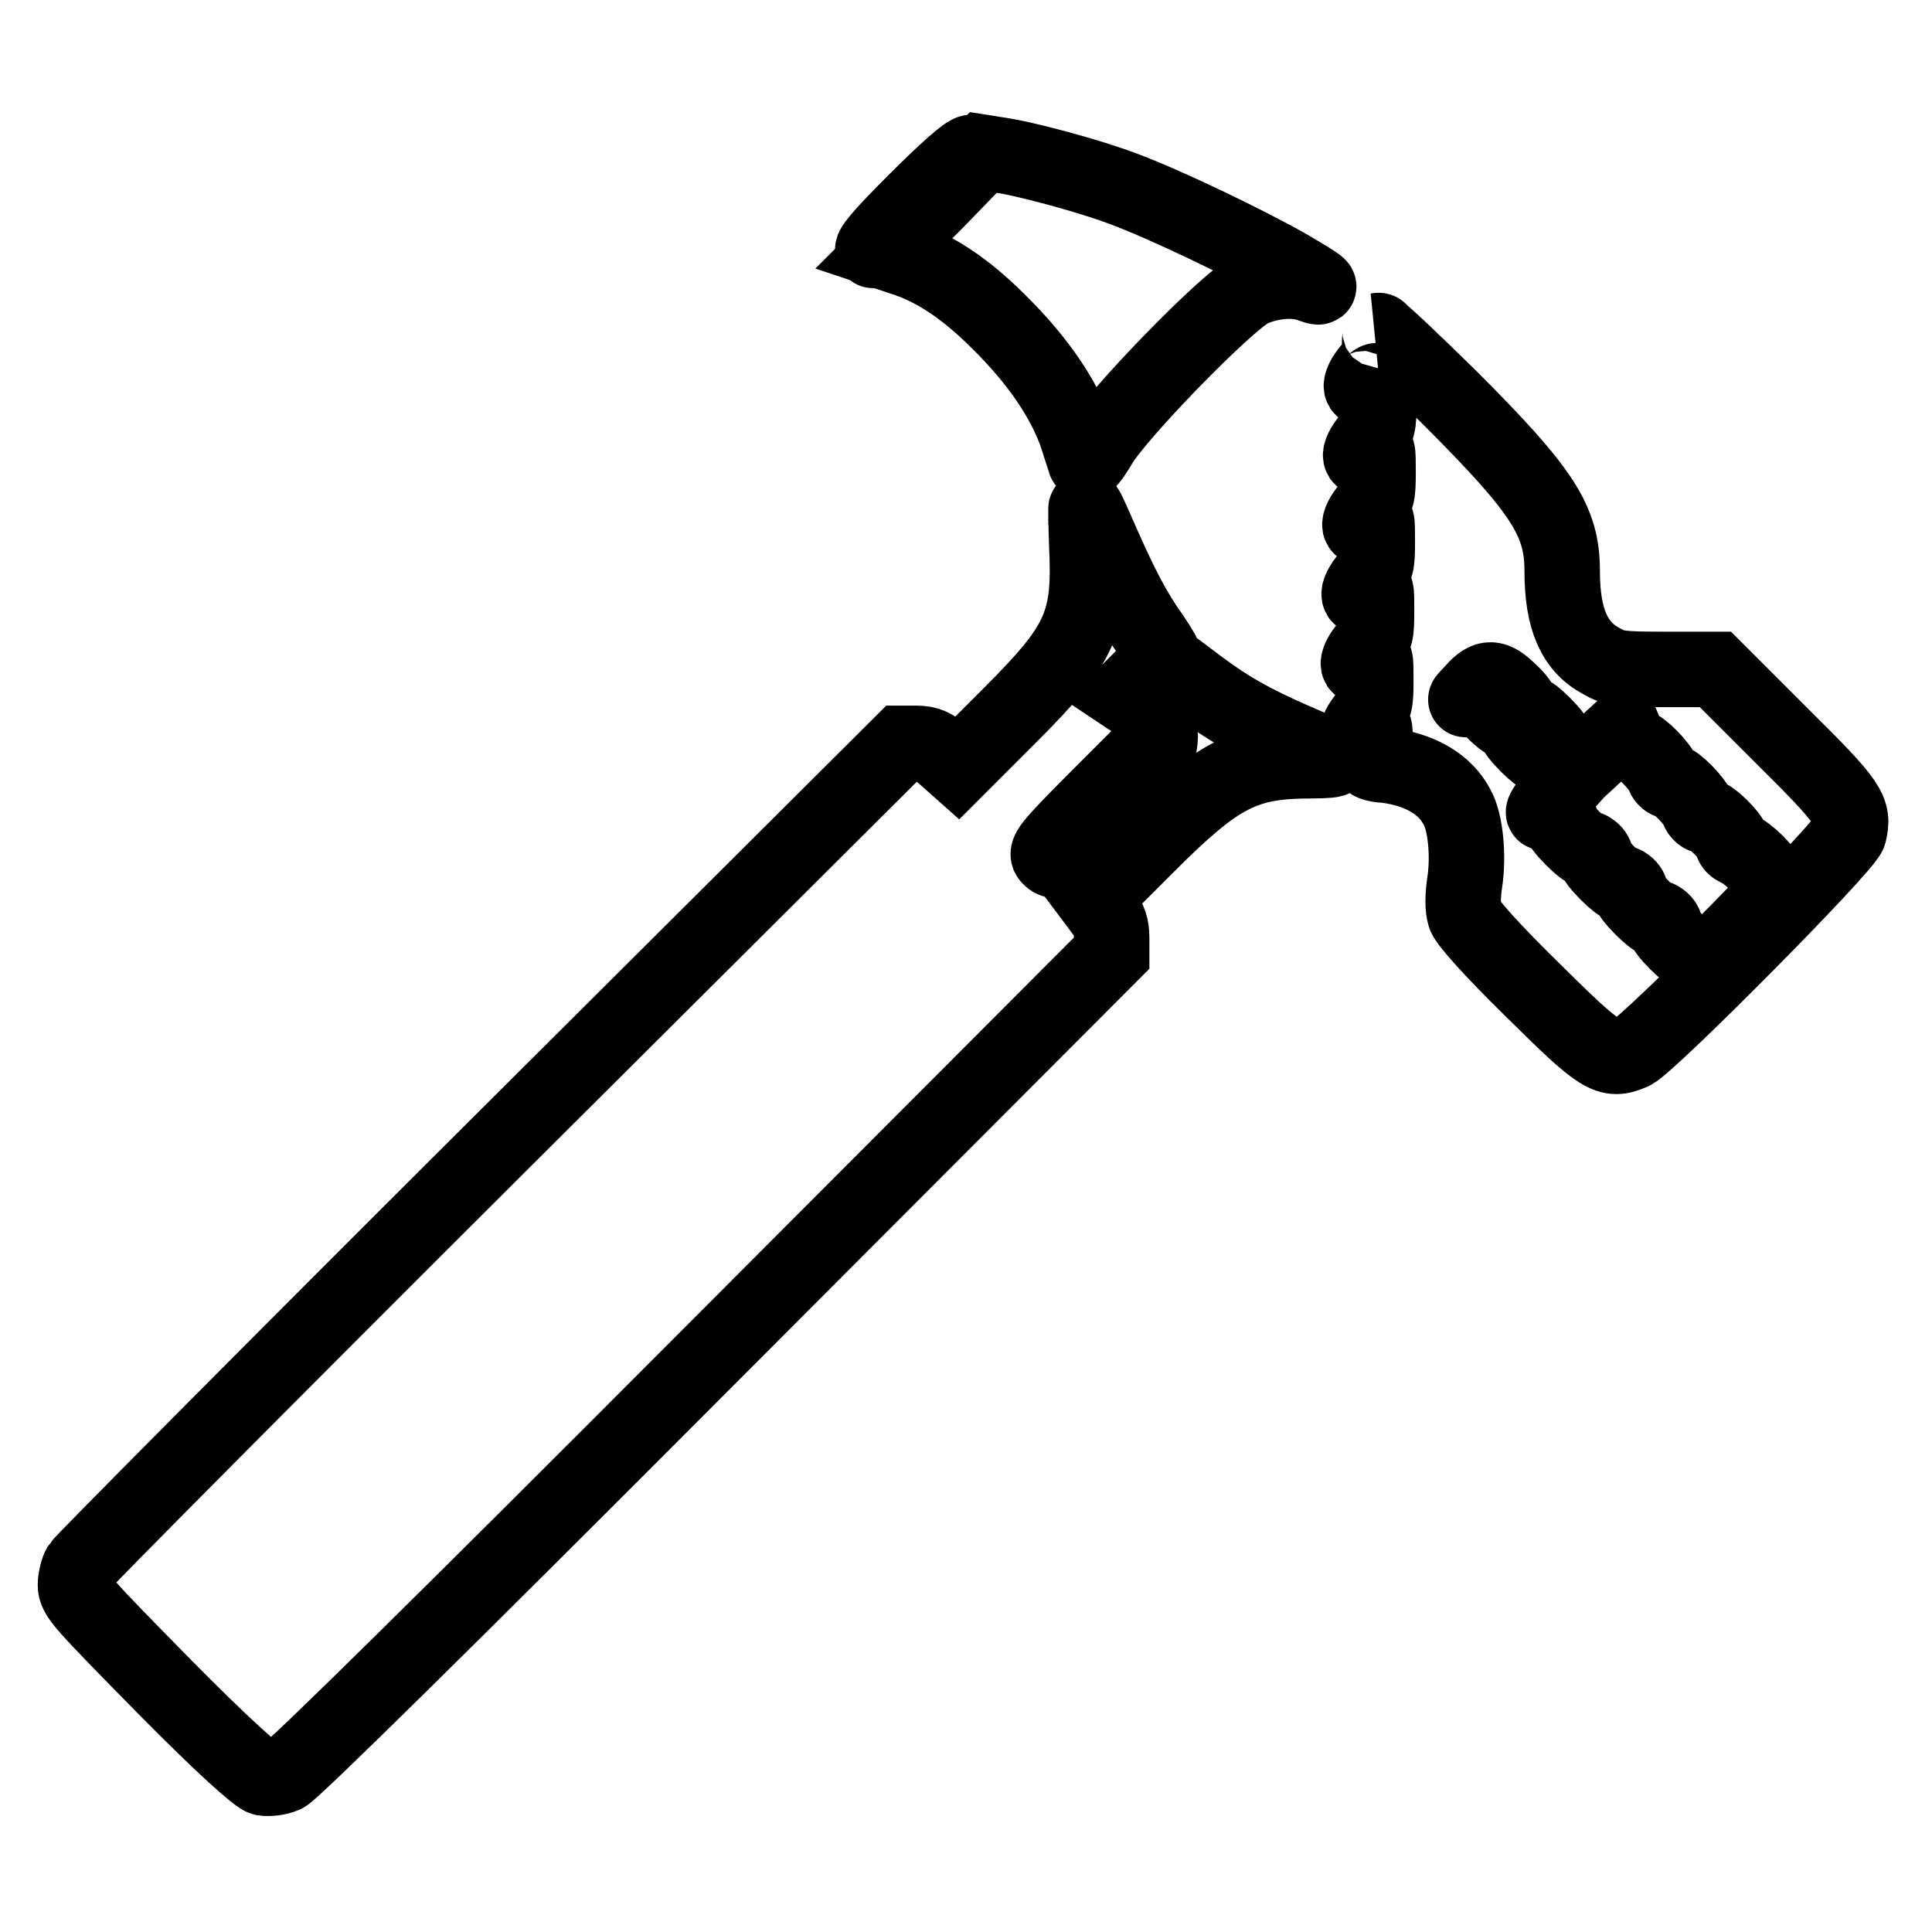
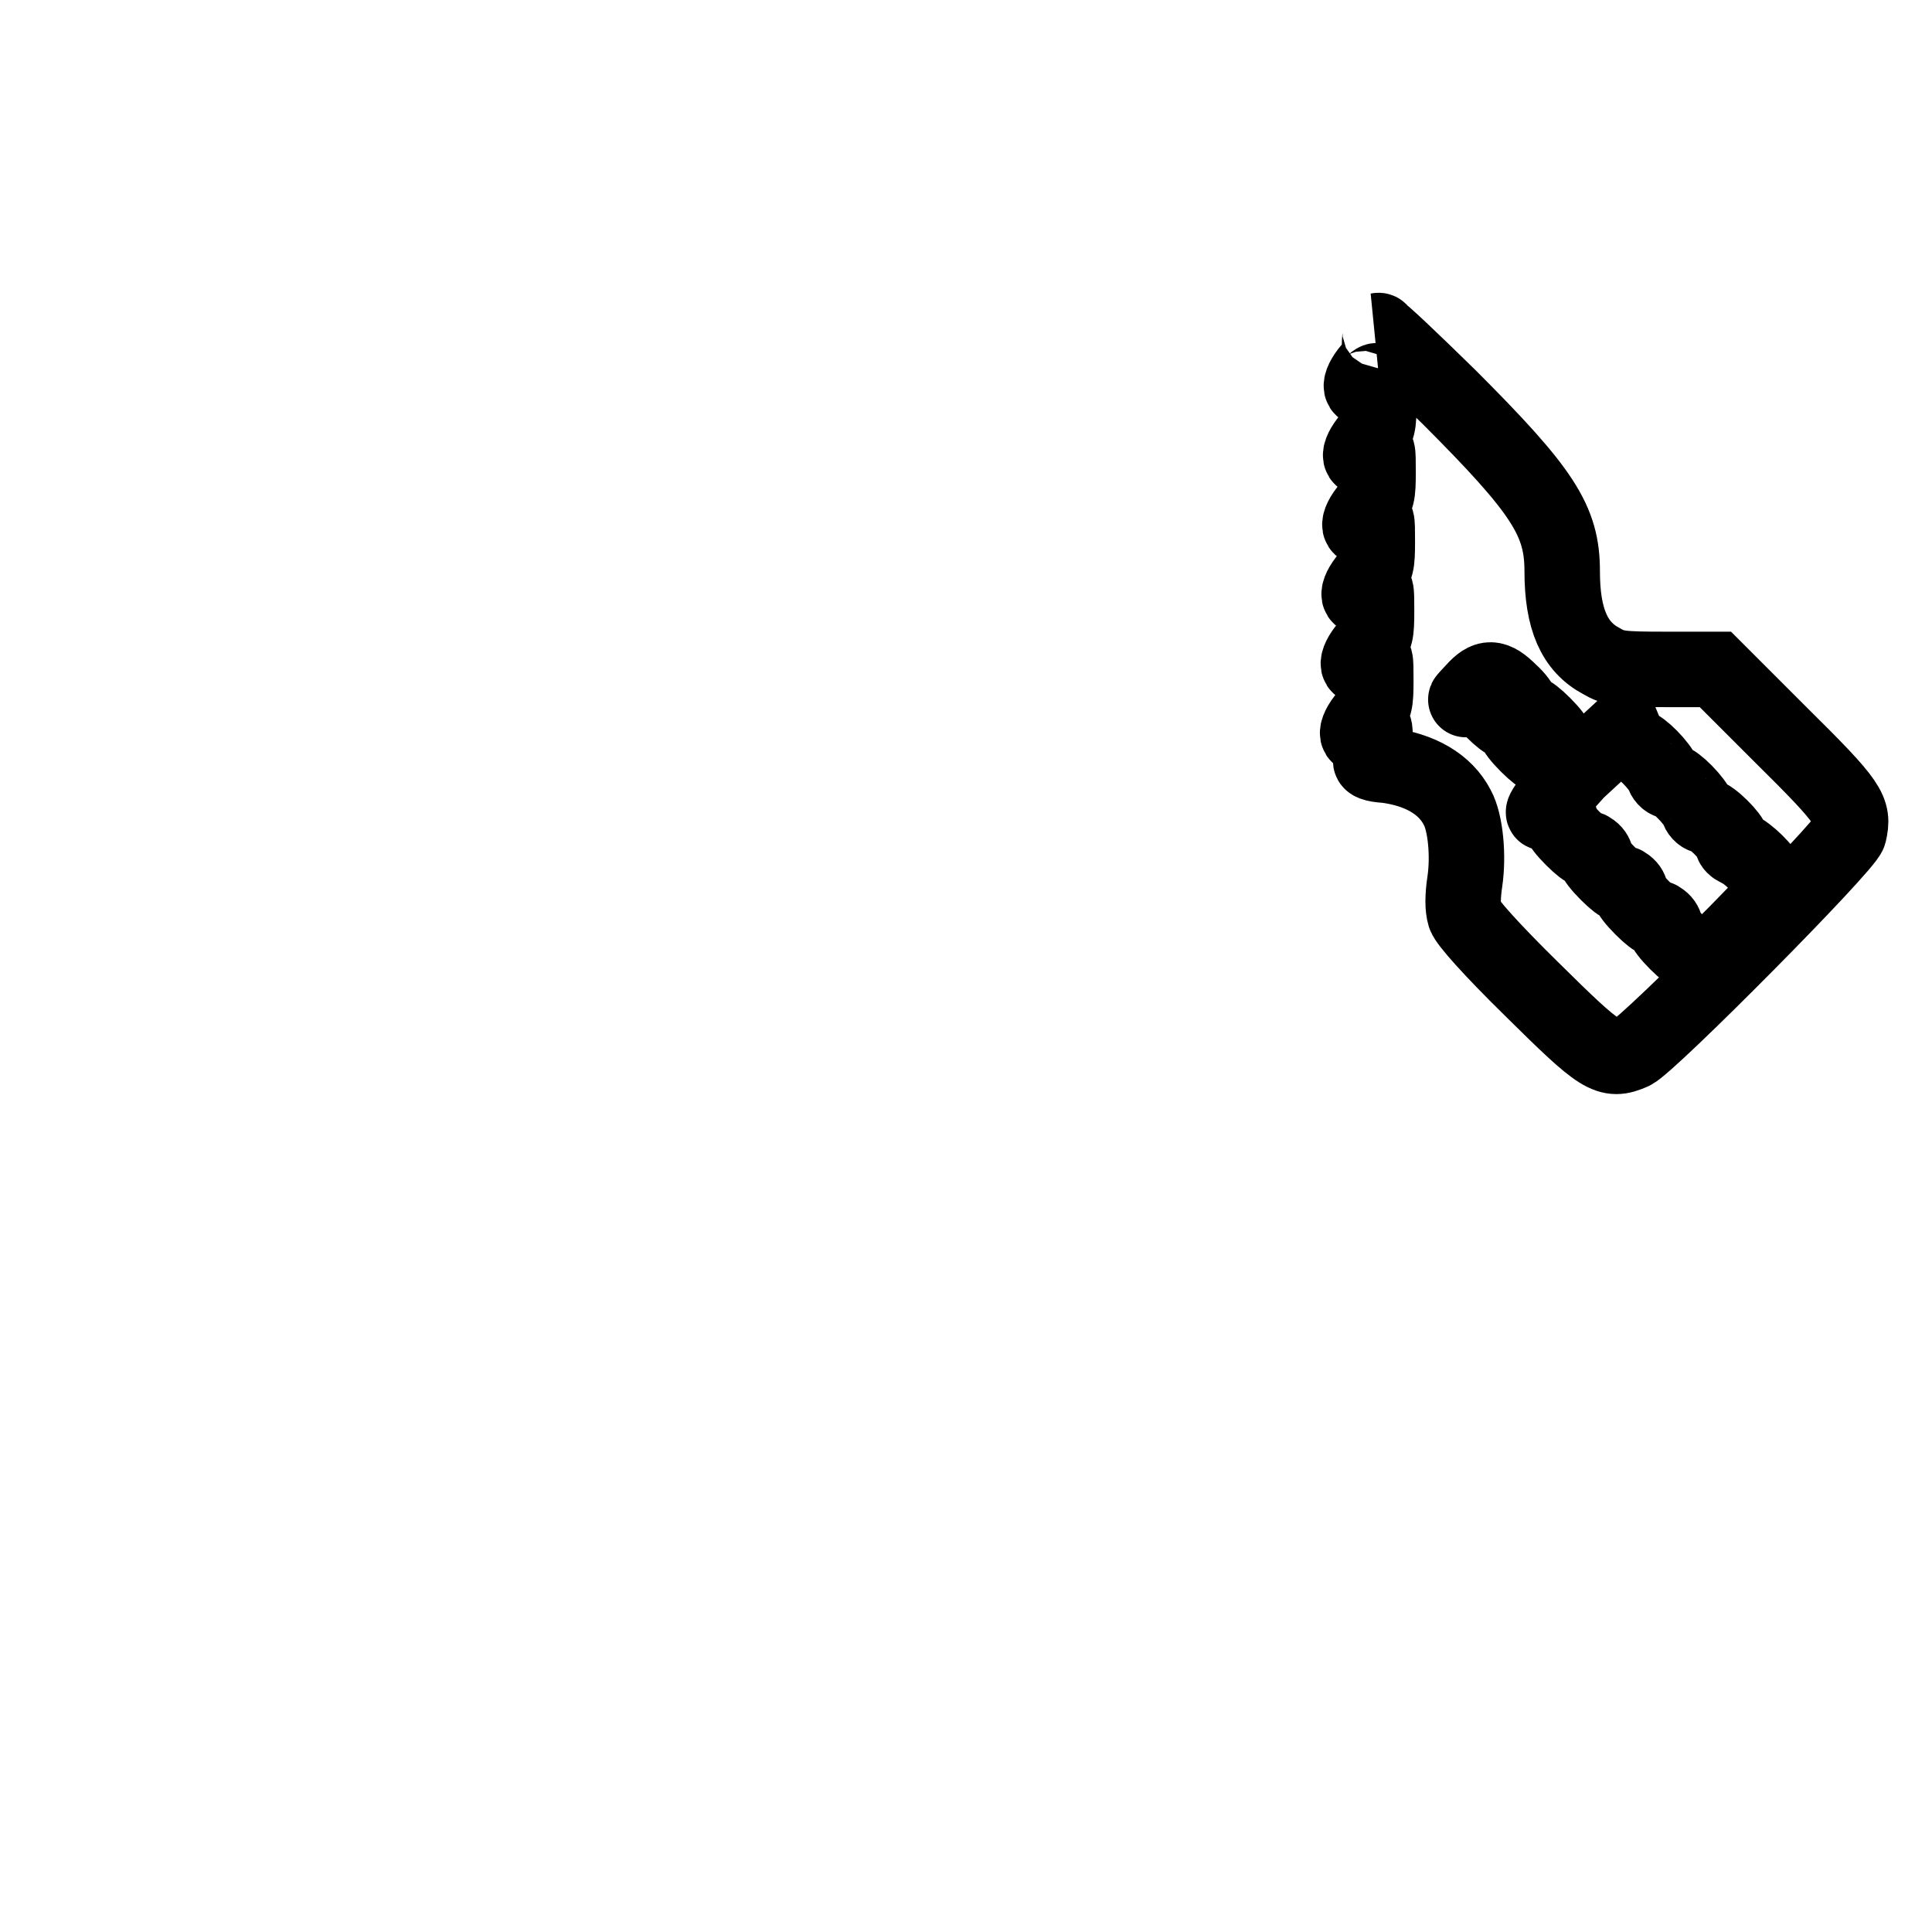
<svg xmlns="http://www.w3.org/2000/svg" version="1.1" x="0px" y="0px" viewBox="0 0 256 256" enable-background="new 0 0 256 256" xml:space="preserve">
  <g>
    <g>
      <g>
-         <path stroke-width="10" fill-opacity="0" stroke="#000000" d="M121.3,26.7c-4.6,4.6-6.2,6.5-5.5,6.5c0.6,0,3.4-2.4,7.4-6.5c4.6-4.6,6.2-6.5,5.5-6.5C128.1,20.2,125.3,22.7,121.3,26.7z" />
-         <path stroke-width="10" fill-opacity="0" stroke="#000000" d="M123.9,26.8l-6.6,6.6l2.4,0.8c4.1,1.3,8.2,4,12.6,8.4c5.5,5.4,9.2,11,10.7,16.1c0.3,1,0.7,2.1,0.8,2.5c0.1,0.4,0.9-0.6,1.9-2.3c2.4-4.1,16.8-18.9,20-20.5c2.5-1.2,5.8-1.5,7.9-0.7c2.2,0.8,1.2,0.1-2.9-2.3c-5.8-3.3-16.5-8.4-21.9-10.4c-4.5-1.7-13-4-16.6-4.5l-1.9-0.3L123.9,26.8z" />
        <path stroke-width="10" fill-opacity="0" stroke="#000000" d="M182.8,45.6c0,1.3-0.3,2.3-1.2,3.3c-1.8,2.1-1.5,3.5,0.3,1.9c0.8-0.7,0.8-0.6,0.8,2.6c0,2.9-0.1,3.5-1.2,4.7c-1.8,2.1-1.5,3.5,0.3,1.9c0.8-0.7,0.8-0.6,0.8,2.6c0,2.9-0.1,3.5-1.2,4.7c-1.8,2.1-1.5,3.5,0.3,1.9c0.8-0.7,0.8-0.6,0.8,2.6c0,2.9-0.1,3.5-1.2,4.7c-1.8,2.1-1.5,3.5,0.3,1.9c0.8-0.7,0.8-0.6,0.8,2.6c0,2.9-0.1,3.5-1.2,4.7c-1.8,2.1-1.5,3.5,0.3,1.9c0.8-0.7,0.8-0.6,0.8,2.6c0,2.9-0.1,3.5-1.2,4.7c-1.8,2.1-1.5,3.5,0.3,1.9c0.8-0.7,0.8-0.6,0.8,1.3c0,1.2-0.2,2.3-0.5,2.6c-0.3,0.3,0.3,0.6,2,0.7c4.5,0.6,7.8,2.5,9.4,5.6c1.1,2,1.5,6.4,1,9.8c-0.3,2-0.3,3.5,0,4.5c0.3,0.9,3.5,4.5,8.9,9.8c9.2,9.1,10.1,9.7,13.3,8.3c2.1-0.9,28.3-27.3,28.7-29c0.7-3,0.2-3.9-9-13l-8.7-8.7l-6.6,0c-5.9,0-6.8-0.1-8.5-1.1c-3.6-1.9-5.2-5.6-5.2-11.9c0-6.7-2.5-10.6-15-23.1c-4.9-4.8-9.1-8.8-9.4-8.8C183.1,43.7,182.8,44.6,182.8,45.6z M200.1,91.7c0.9,0.8,1.5,1.7,1.4,1.8c-0.1,0.2,0.1,0.6,0.5,0.9c0.4,0.3,0.7,0.4,0.7,0.2c0-0.2,0.8,0.4,1.8,1.4c1,1,1.7,1.9,1.6,2.1c-0.1,0.2,0.1,0.6,0.5,0.9c0.4,0.3,0.7,0.4,0.7,0.2c0-0.2,0.6,0.2,1.3,0.9l1.3,1.2l2.6-2.4l2.6-2.4l0.5,1.2c0.2,0.6,0.7,1.2,1.1,1.2c0.7,0,3.3,2.6,3.7,3.8c0.2,0.5,0.6,0.8,0.9,0.8c0.7,0,3.3,2.6,3.7,3.8c0.2,0.5,0.6,0.8,0.9,0.8c0.8,0,3.6,2.8,3.6,3.5c0,0.4,0.4,0.7,0.8,0.9c1.2,0.4,3.8,3,3.8,3.7c0,0.4,0.5,0.8,1,1c0.9,0.3,0.5,0.8-4.1,5.5c-2.8,2.9-5.3,5.2-5.6,5.2c-0.3,0-0.5-0.2-0.3-0.4c0.1-0.2,0-0.6-0.4-1c-0.4-0.3-0.7-0.4-0.7-0.2c0,0.2-0.8-0.4-1.8-1.4c-1-1-1.7-1.9-1.6-2.1c0.1-0.2-0.1-0.6-0.5-0.9c-0.4-0.3-0.7-0.4-0.7-0.2c0,0.2-0.8-0.4-1.8-1.4c-1-1-1.7-1.9-1.6-2.1c0.1-0.2-0.1-0.6-0.5-0.9c-0.4-0.3-0.7-0.4-0.7-0.2c0,0.2-0.8-0.4-1.8-1.4c-1-1-1.7-1.9-1.6-2.1c0.1-0.2-0.1-0.6-0.5-0.9c-0.4-0.3-0.7-0.4-0.7-0.2c0,0.2-0.8-0.4-1.8-1.4c-1-1-1.7-1.9-1.6-2.1c0.1-0.2,0-0.5-0.4-0.7c-0.6-0.4-0.8-0.4-1.8-0.6c-0.3,0,0.3-0.9,1.2-2l1.7-1.9l-1.2-1.2c-0.6-0.7-1.1-1.3-0.9-1.5c0.1-0.1,0-0.5-0.5-0.8c-0.4-0.3-0.7-0.4-0.7-0.2c0,0.2-0.8-0.4-1.8-1.4c-1-1-1.7-1.9-1.6-2.1c0.1-0.2-0.1-0.6-0.5-0.9c-0.4-0.3-0.7-0.4-0.7-0.2c0,0.2-0.8-0.4-1.8-1.4c-1.2-1.2-1.7-2-1.6-2.5c0.2-0.5-0.1-0.4-1.1,0.4c-1.2,1-1.2,1,0.2-0.5C197,89.6,198,89.6,200.1,91.7z" />
-         <path stroke-width="10" fill-opacity="0" stroke="#000000" d="M144,72.1c0.5,10.4-0.7,13.2-10.1,22.6l-7,7l-1.8-1.6c-1.4-1.2-2.1-1.6-3.7-1.6h-1.9l-54.2,54c-29.8,29.7-54.4,54.5-54.7,55c-0.3,0.5-0.6,1.7-0.6,2.5c0,1.5,0.9,2.4,11.8,13.5c7.8,7.9,12.3,11.9,13.1,12.1c0.7,0.1,1.9,0,2.8-0.4c1-0.4,22.3-21.4,55.6-54.8l54-54.1v-2c0-1.5-0.3-2.4-1.2-3.6l-1.2-1.6l7.1-7.1c9.5-9.5,12.9-11.2,21.8-11.2c1.8,0,3.1-0.1,2.9-0.3c-0.1-0.1-2.5-1.2-5.3-2.4c-5.5-2.4-8.8-4.3-12.4-7l-2.4-1.8l-2.3,2.4l-2.3,2.4l-1.4-1l-1.5-1l2.5-2.5c1.4-1.3,2.5-2.6,2.5-2.8s-0.7-1.3-1.5-2.5c-2.3-3.2-4.1-6.7-6.4-11.9c-1.1-2.5-2.1-4.8-2.3-5C143.9,67.3,143.9,69.4,144,72.1z M153.5,99.3c-0.3,1.5-1.4,2.9-6.9,8.5c-6.3,6.4-6.6,6.6-7.4,5.9c-0.8-0.7-0.5-1.2,6.8-8.5c4.2-4.2,7.7-7.7,7.7-7.7C153.8,97.5,153.7,98.4,153.5,99.3z" />
      </g>
    </g>
  </g>
</svg>